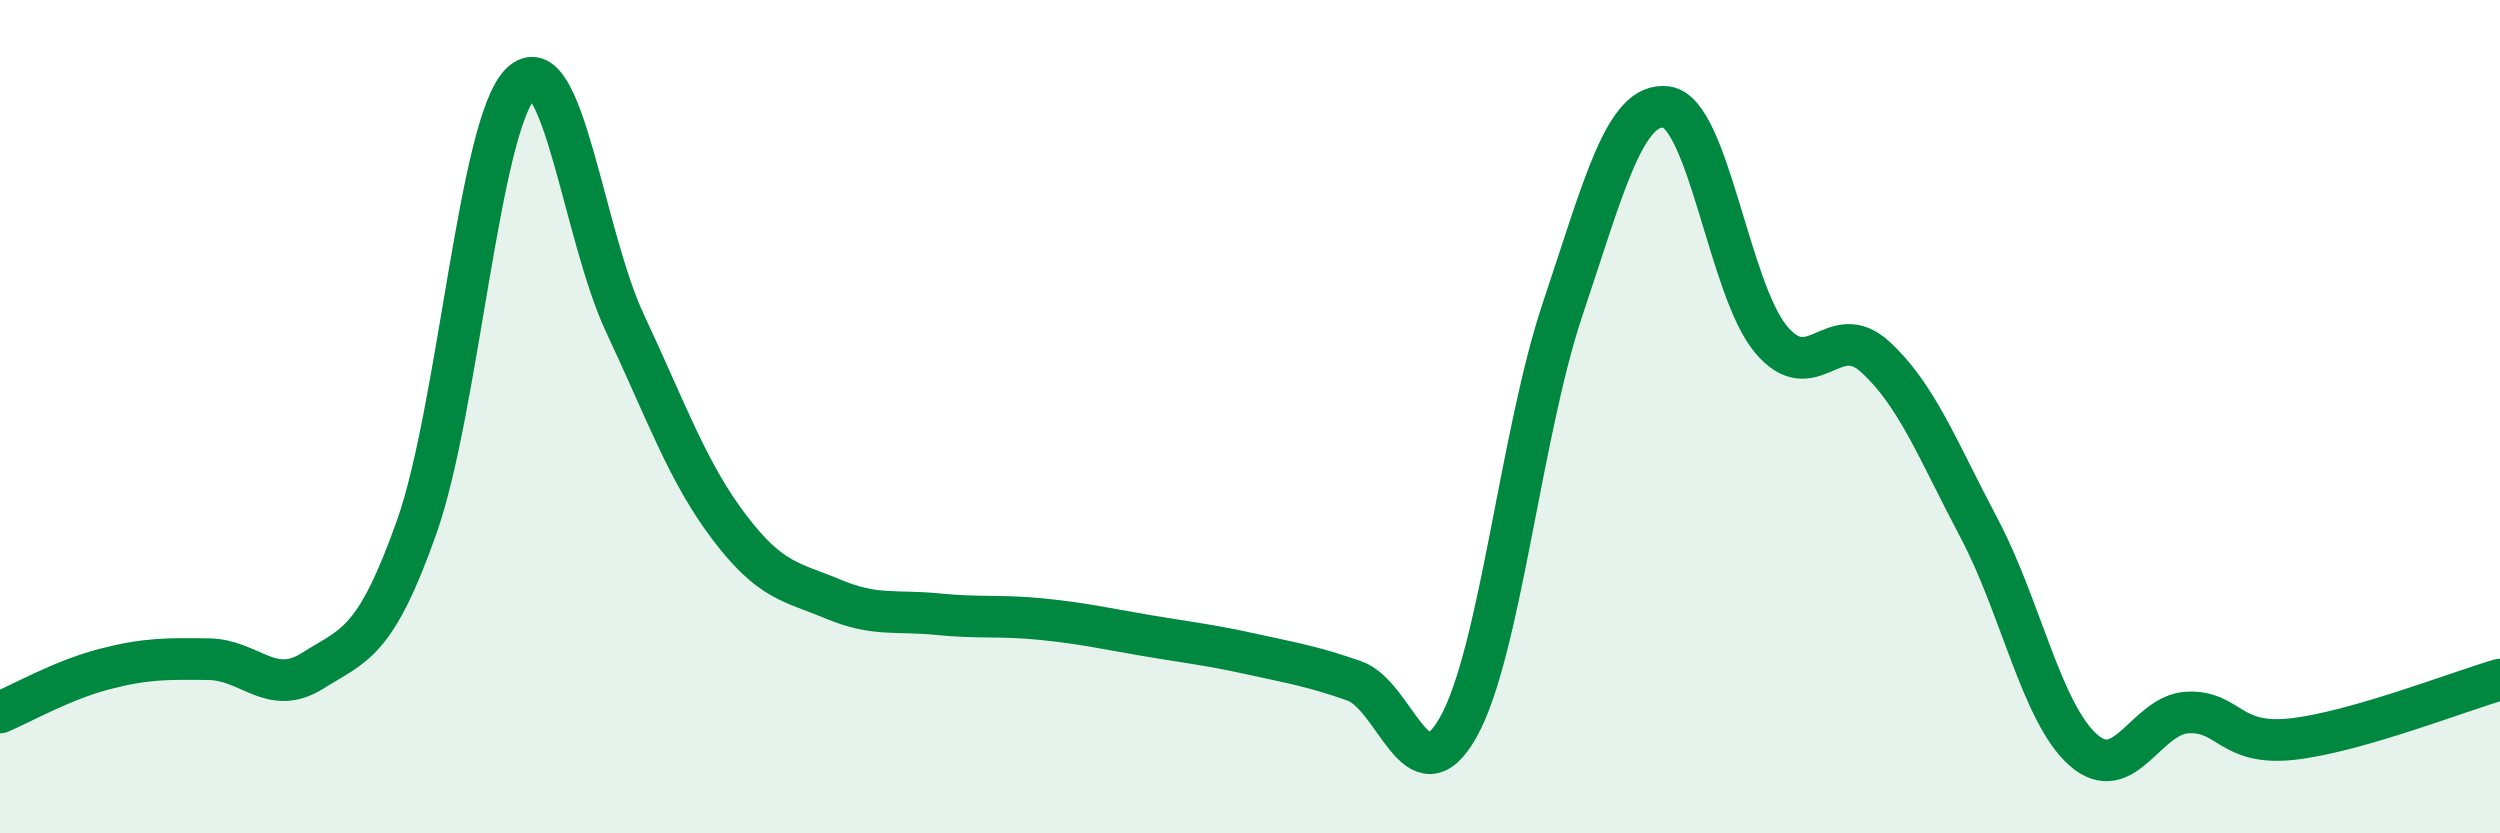
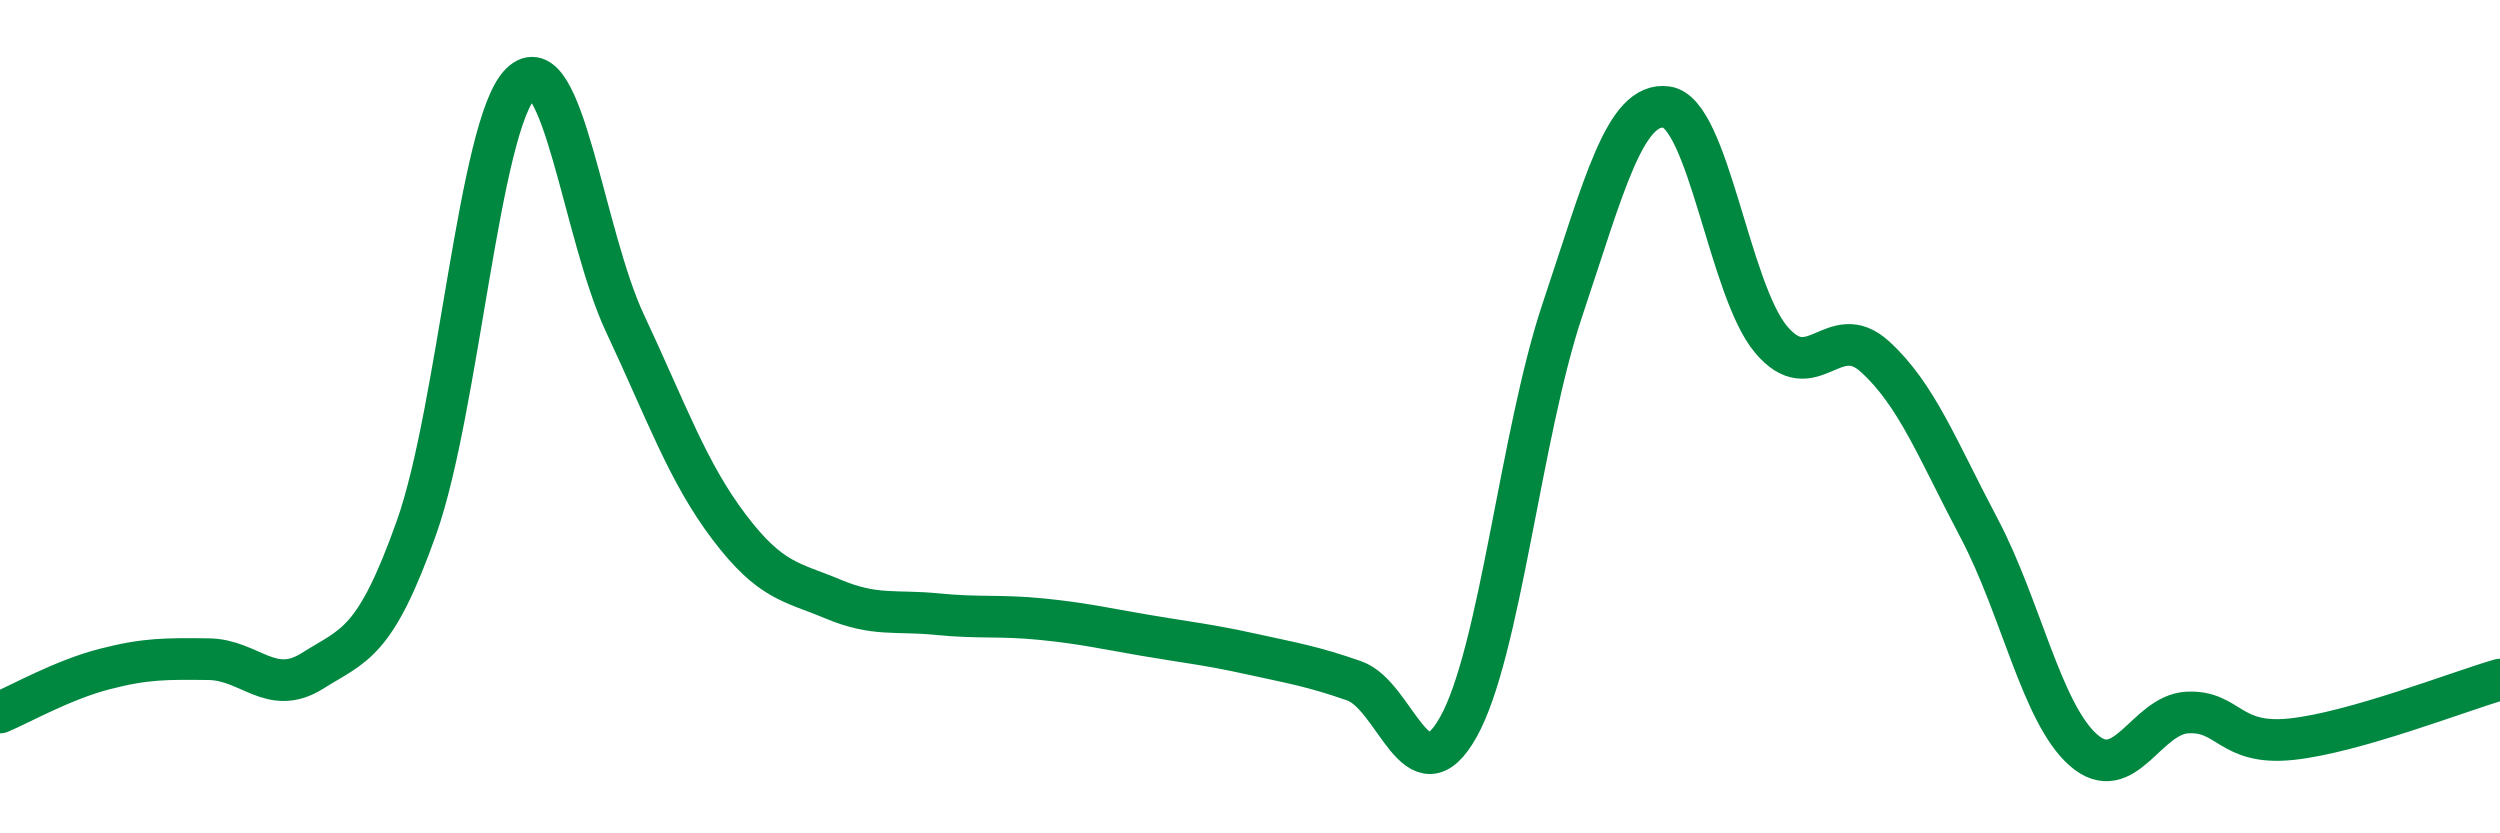
<svg xmlns="http://www.w3.org/2000/svg" width="60" height="20" viewBox="0 0 60 20">
-   <path d="M 0,17.1 C 0.5,16.89 1.5,16.32 2.5,16.06 C 3.5,15.8 4,15.81 5,15.82 C 6,15.83 6.5,16.73 7.5,16.1 C 8.5,15.47 9,15.47 10,12.65 C 11,9.83 11.5,2.98 12.5,2 C 13.5,1.02 14,5.63 15,7.76 C 16,9.89 16.5,11.33 17.5,12.65 C 18.5,13.97 19,13.96 20,14.38 C 21,14.8 21.5,14.64 22.5,14.74 C 23.5,14.84 24,14.76 25,14.86 C 26,14.96 26.5,15.08 27.5,15.25 C 28.5,15.42 29,15.47 30,15.69 C 31,15.91 31.5,15.99 32.5,16.34 C 33.5,16.69 34,19.23 35,17.45 C 36,15.67 36.5,10.41 37.5,7.43 C 38.5,4.45 39,2.43 40,2.57 C 41,2.71 41.5,6.94 42.5,8.14 C 43.5,9.34 44,7.65 45,8.56 C 46,9.47 46.5,10.79 47.5,12.68 C 48.5,14.57 49,17.12 50,18 C 51,18.88 51.5,17.15 52.5,17.1 C 53.5,17.05 53.5,17.9 55,17.74 C 56.5,17.58 59,16.6 60,16.31L60 20L0 20Z" fill="#008740" opacity="0.1" stroke-linecap="round" stroke-linejoin="round" />
  <path d="M 0,17.1 C 0.5,16.89 1.5,16.32 2.5,16.06 C 3.5,15.8 4,15.81 5,15.82 C 6,15.83 6.5,16.73 7.5,16.1 C 8.5,15.47 9,15.47 10,12.65 C 11,9.83 11.5,2.98 12.5,2 C 13.5,1.02 14,5.63 15,7.76 C 16,9.89 16.5,11.33 17.5,12.65 C 18.5,13.97 19,13.96 20,14.38 C 21,14.8 21.5,14.64 22.5,14.74 C 23.5,14.84 24,14.76 25,14.86 C 26,14.96 26.5,15.08 27.5,15.25 C 28.5,15.42 29,15.47 30,15.69 C 31,15.91 31.5,15.99 32.5,16.34 C 33.5,16.69 34,19.23 35,17.45 C 36,15.67 36.5,10.41 37.5,7.43 C 38.5,4.45 39,2.43 40,2.57 C 41,2.71 41.5,6.94 42.5,8.14 C 43.5,9.34 44,7.65 45,8.56 C 46,9.47 46.5,10.79 47.5,12.68 C 48.5,14.57 49,17.12 50,18 C 51,18.88 51.5,17.15 52.5,17.1 C 53.5,17.05 53.5,17.9 55,17.74 C 56.5,17.58 59,16.6 60,16.31" stroke="#008740" stroke-width="1" fill="none" stroke-linecap="round" stroke-linejoin="round" />
</svg>